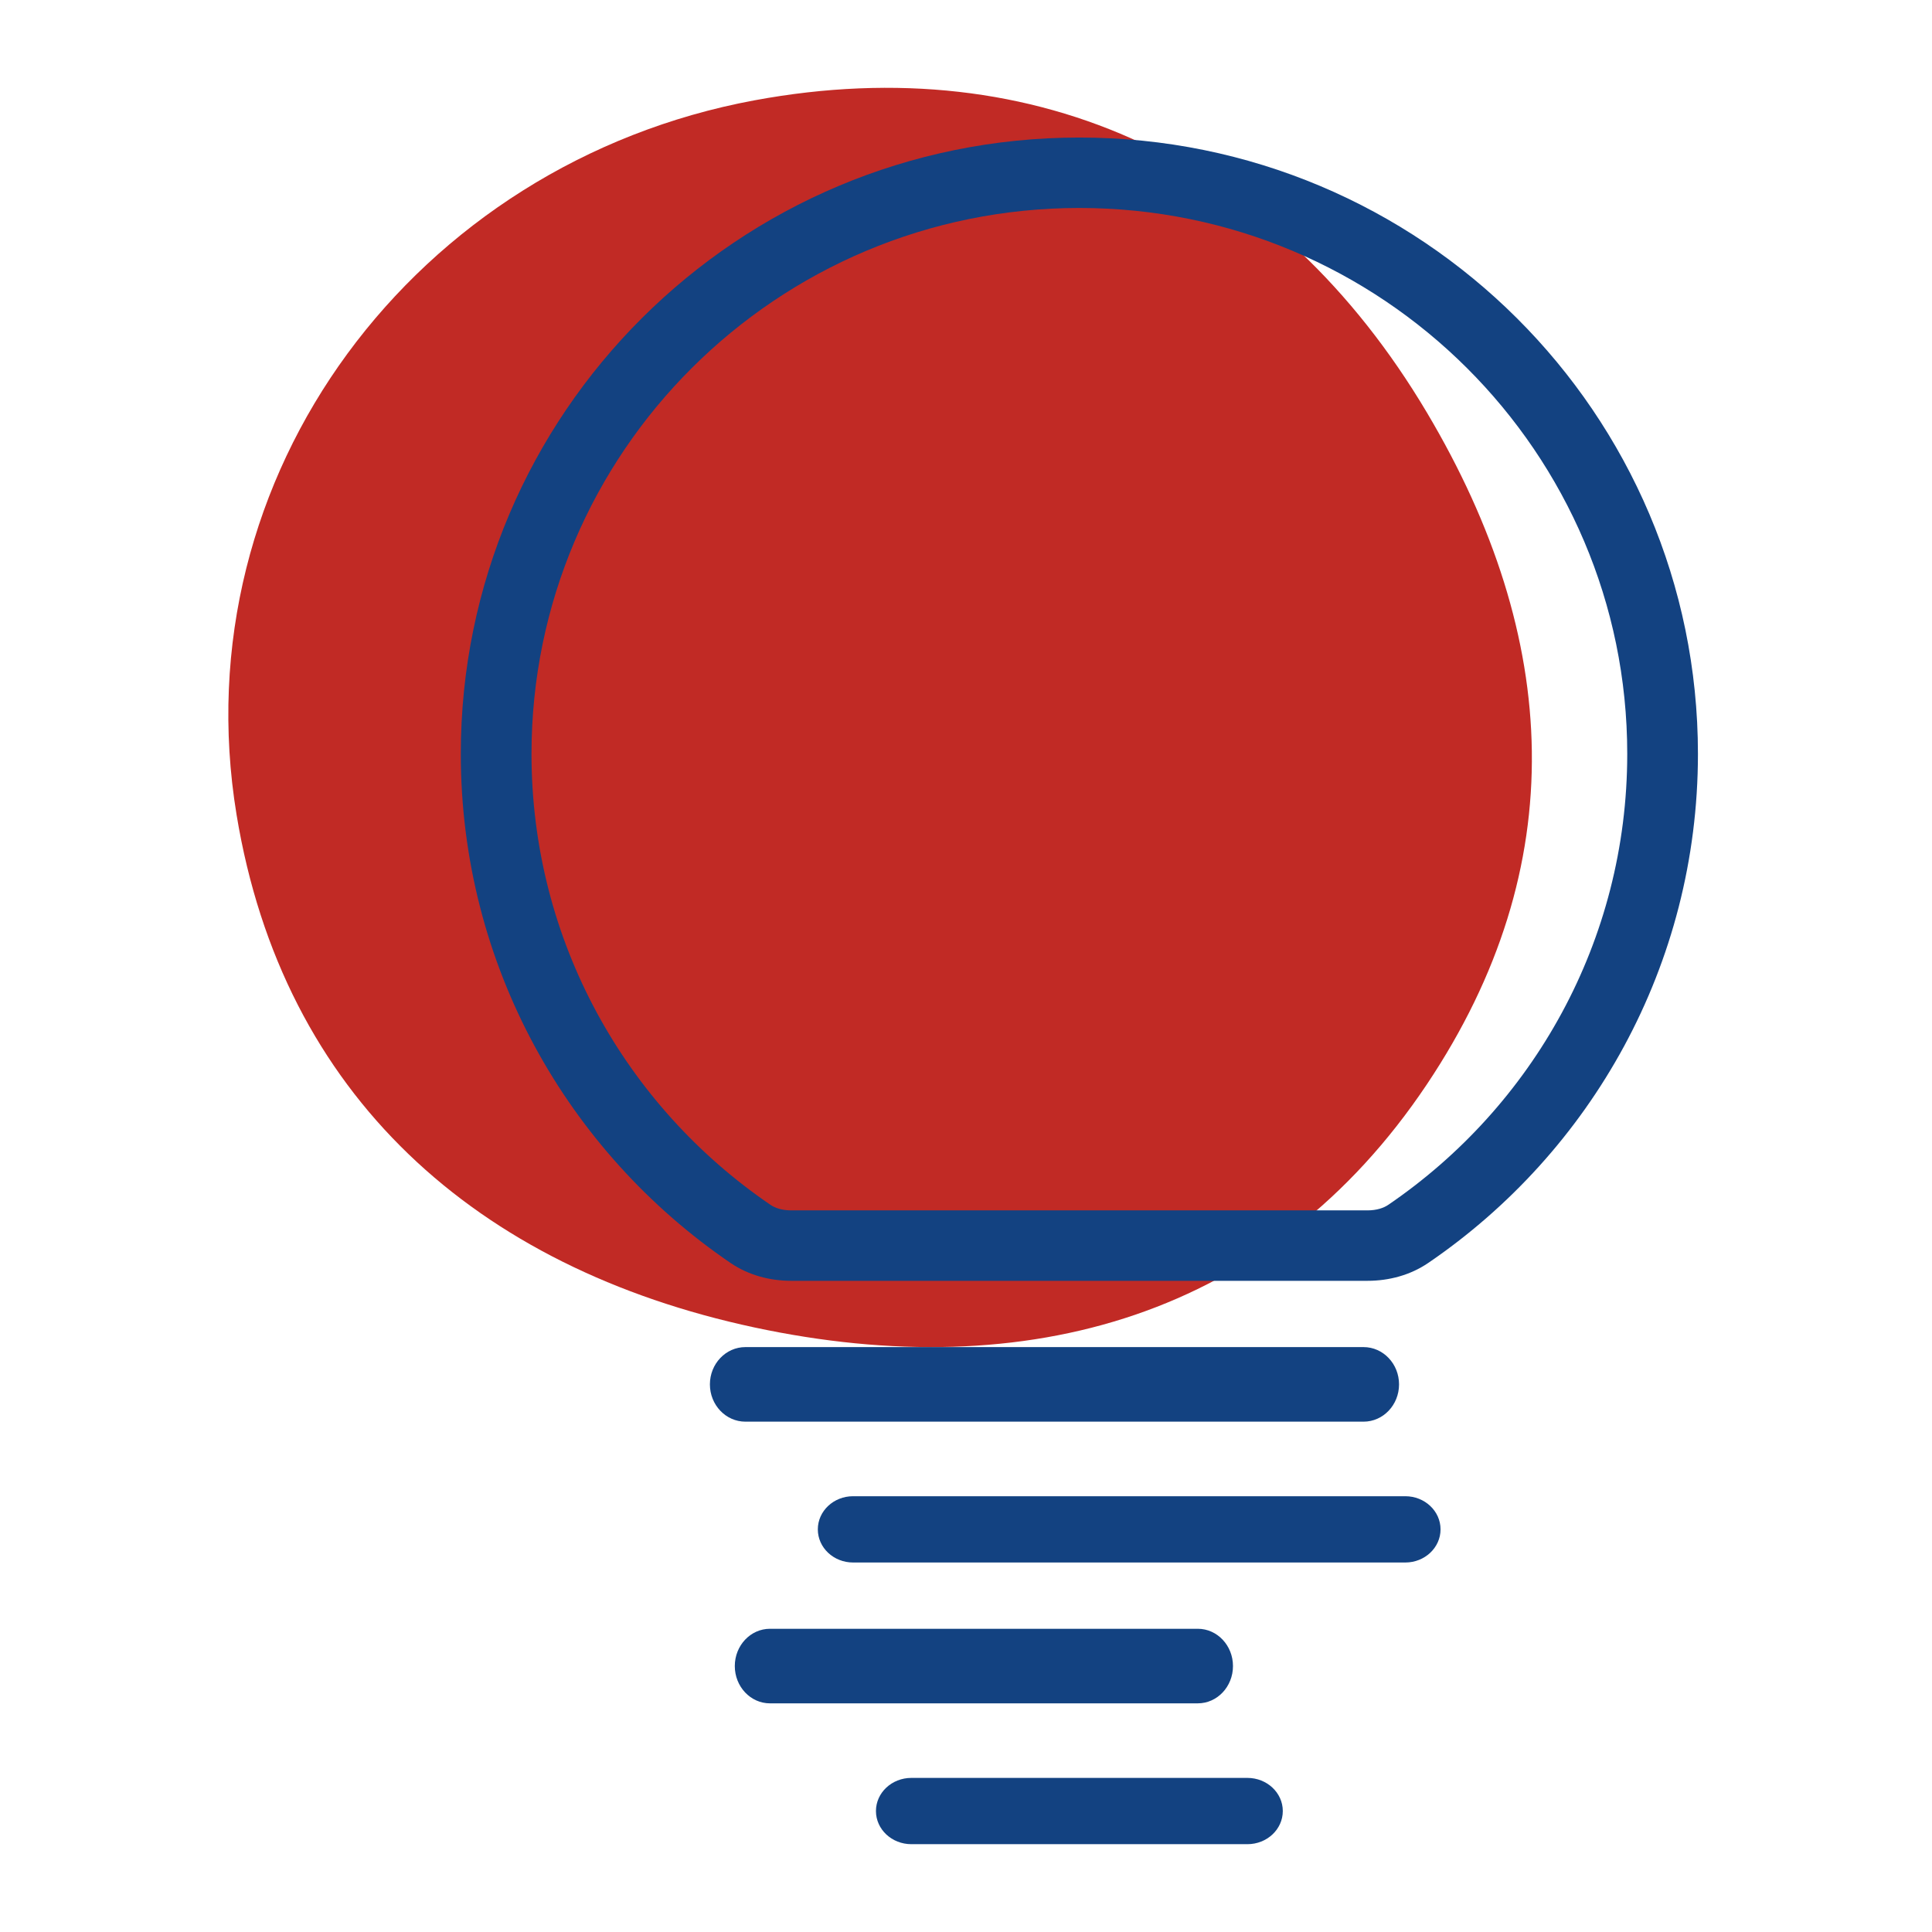
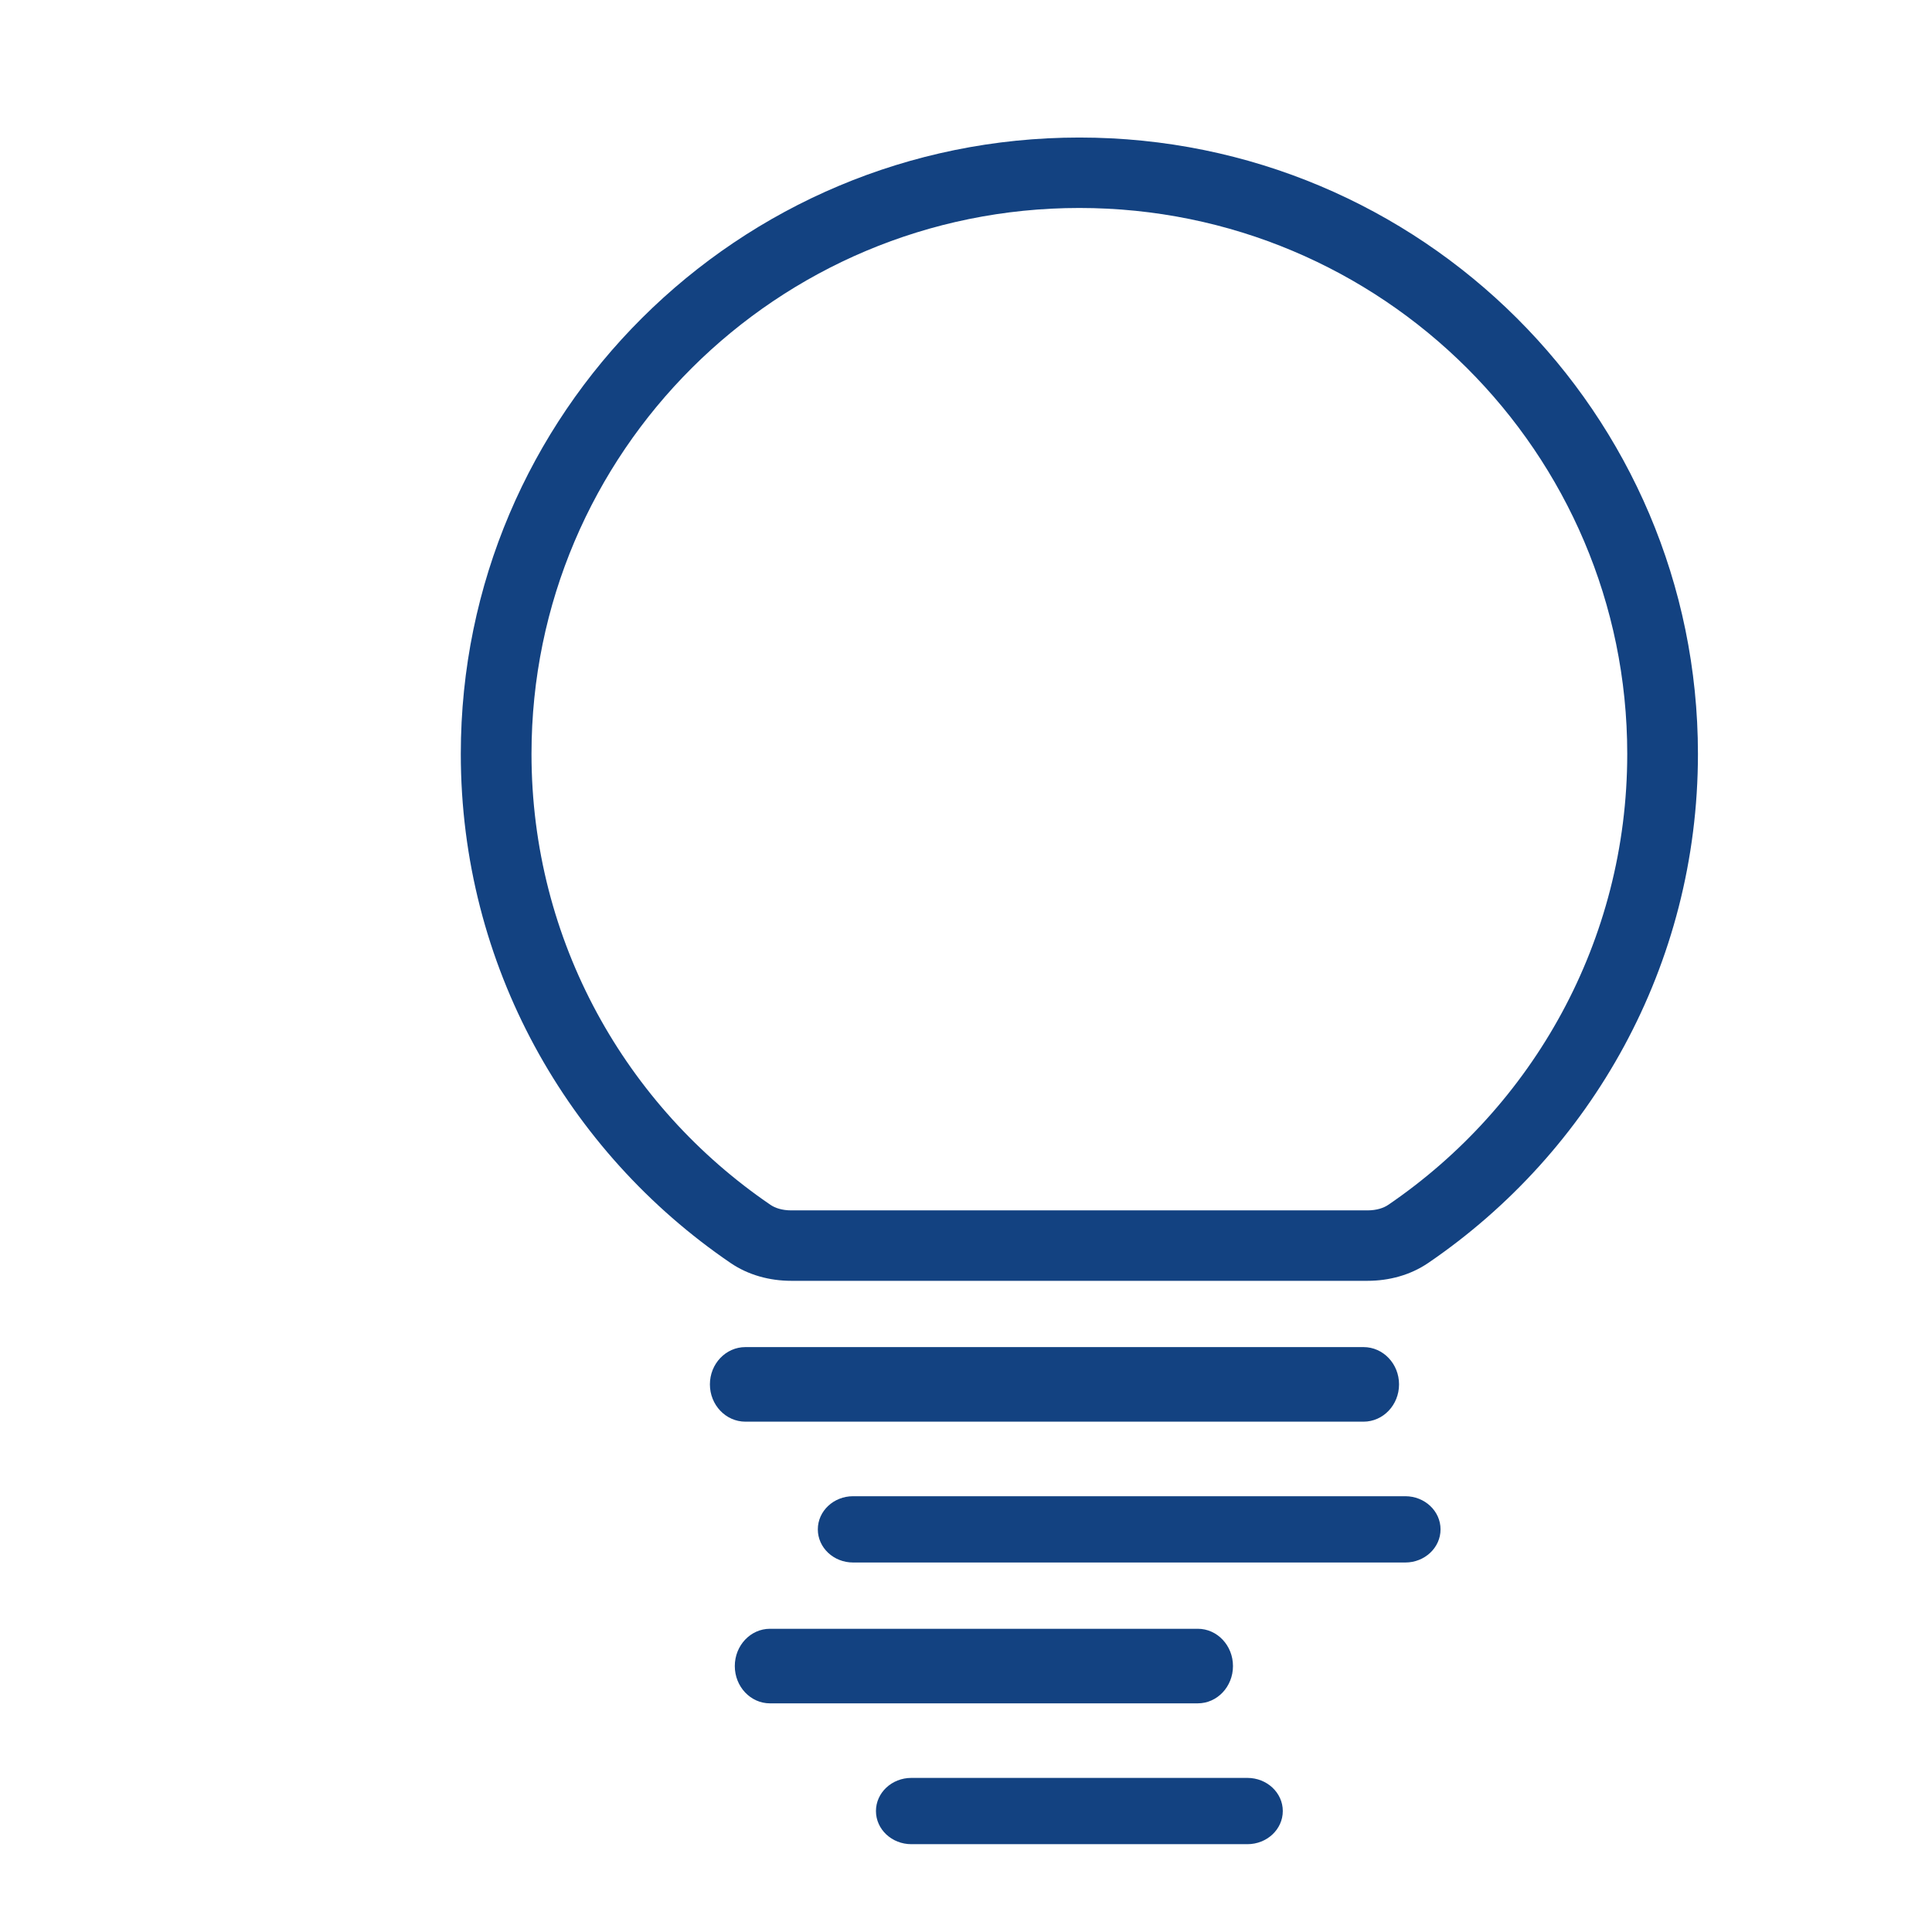
<svg xmlns="http://www.w3.org/2000/svg" fill="none" viewBox="0 0 220 220">
-   <path fill="#C12A25" d="M85.908 11.425c-38.565 7.15-65.343 42.628-58.969 81.354 5.264 31.986 27.291 51.598 58.969 58.38 31.096 6.657 58.895-1.249 76.581-27.695 16.598-24.82 15.252-50.805 0-76.476-16.85-28.359-44.163-41.573-76.581-35.563Z" />
  <path fill="#134281" fill-rule="evenodd" d="M122.91 23.682c-34.456 0-62.387 27.832-62.387 62.165 0 21.321 10.765 40.139 27.212 51.349.514.351 1.308.632 2.375.632h65.599c1.067 0 1.862-.281 2.376-.632 16.447-11.21 27.212-30.028 27.212-51.35 0-34.332-27.932-62.164-62.387-62.164ZM52.472 85.847c0-38.763 31.536-70.186 70.438-70.186 38.901 0 70.437 31.423 70.437 70.186 0 24.08-12.171 45.328-30.717 57.97-2.031 1.384-4.461 2.032-6.921 2.032H90.11c-2.46 0-4.89-.648-6.92-2.032-18.547-12.642-30.718-33.89-30.718-57.97Zm28.366 71.795c0-2.345 1.809-4.246 4.041-4.246h70.391c2.232 0 4.041 1.901 4.041 4.246 0 2.344-1.809 4.245-4.041 4.245H84.88c-2.233 0-4.042-1.901-4.042-4.245Zm12.289 16.509c0-2.084 1.797-3.774 4.014-3.774h62.883c2.216 0 4.013 1.69 4.013 3.774s-1.797 3.774-4.013 3.774H97.141c-2.217 0-4.014-1.69-4.014-3.774Zm-9.454 15.566c0-2.344 1.793-4.245 4.004-4.245h48.72c2.211 0 4.004 1.901 4.004 4.245 0 2.345-1.793 4.245-4.004 4.245l-48.72.001c-2.211 0-4.004-1.901-4.004-4.246Zm16.073 16.509c0-2.084 1.804-3.773 4.029-3.773h38.27c2.225 0 4.029 1.689 4.029 3.773 0 2.085-1.804 3.774-4.029 3.774h-38.27c-2.225 0-4.029-1.689-4.029-3.774Z" clip-rule="evenodd" />
</svg>